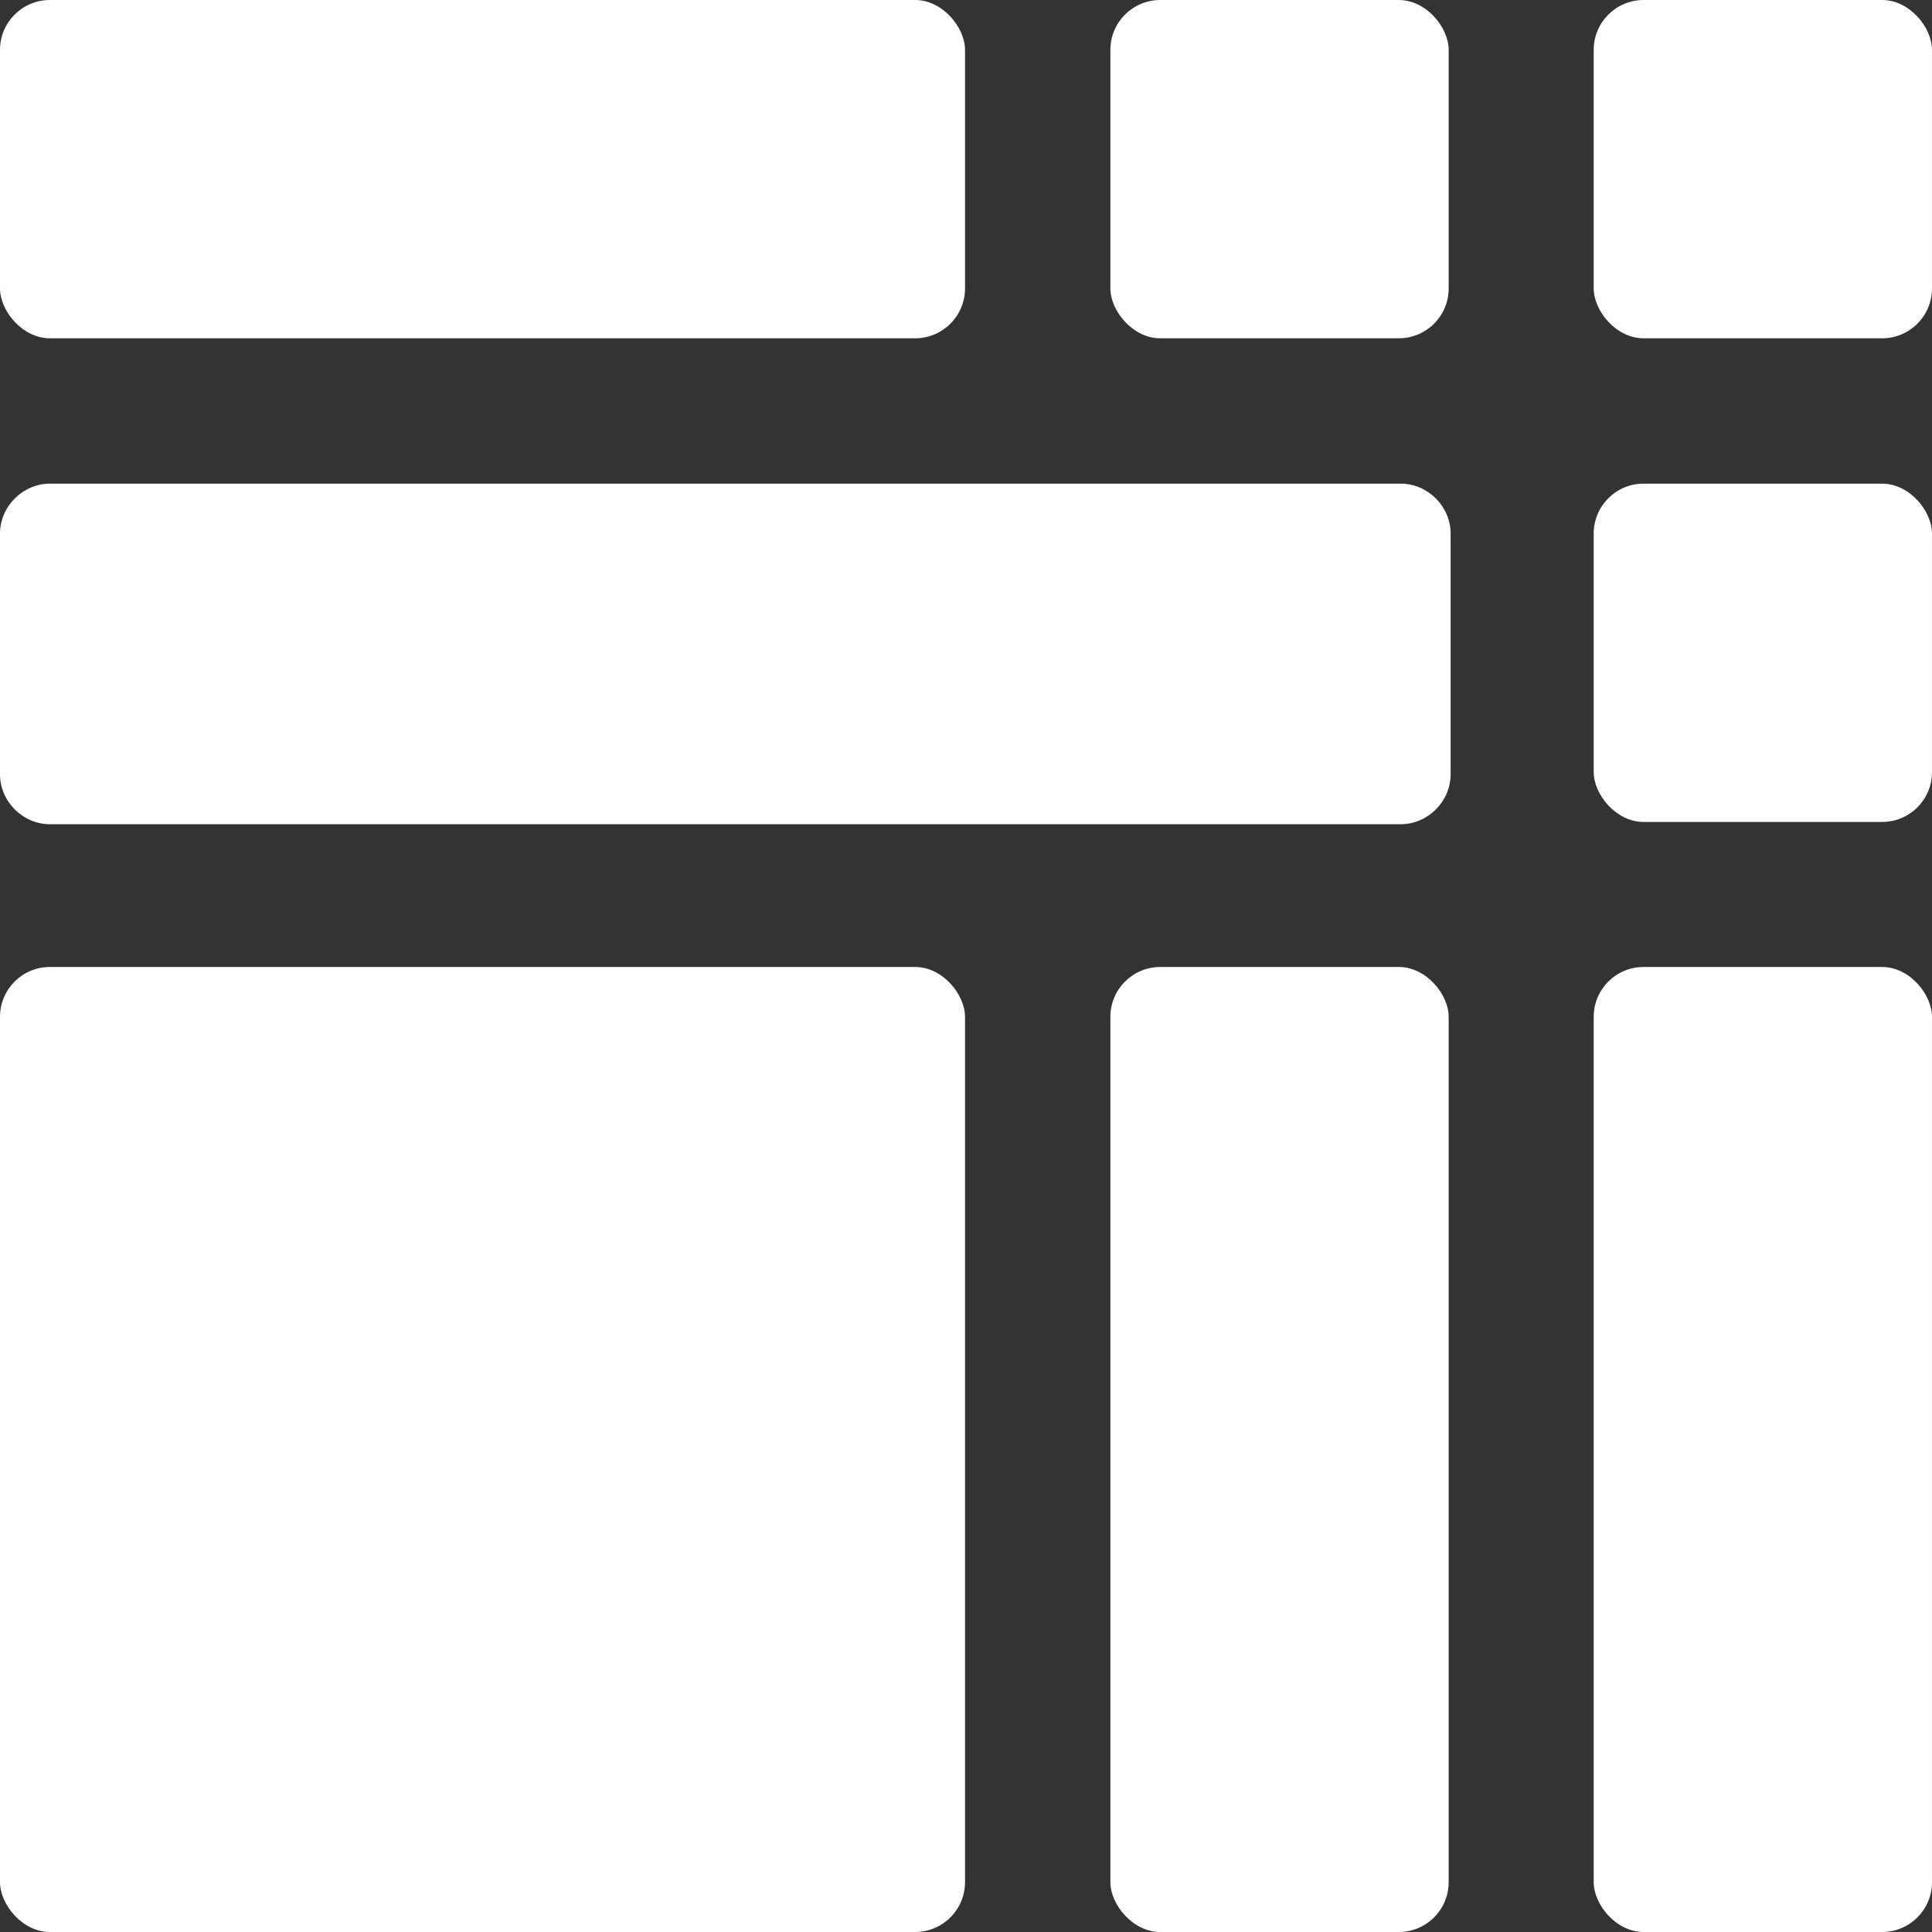
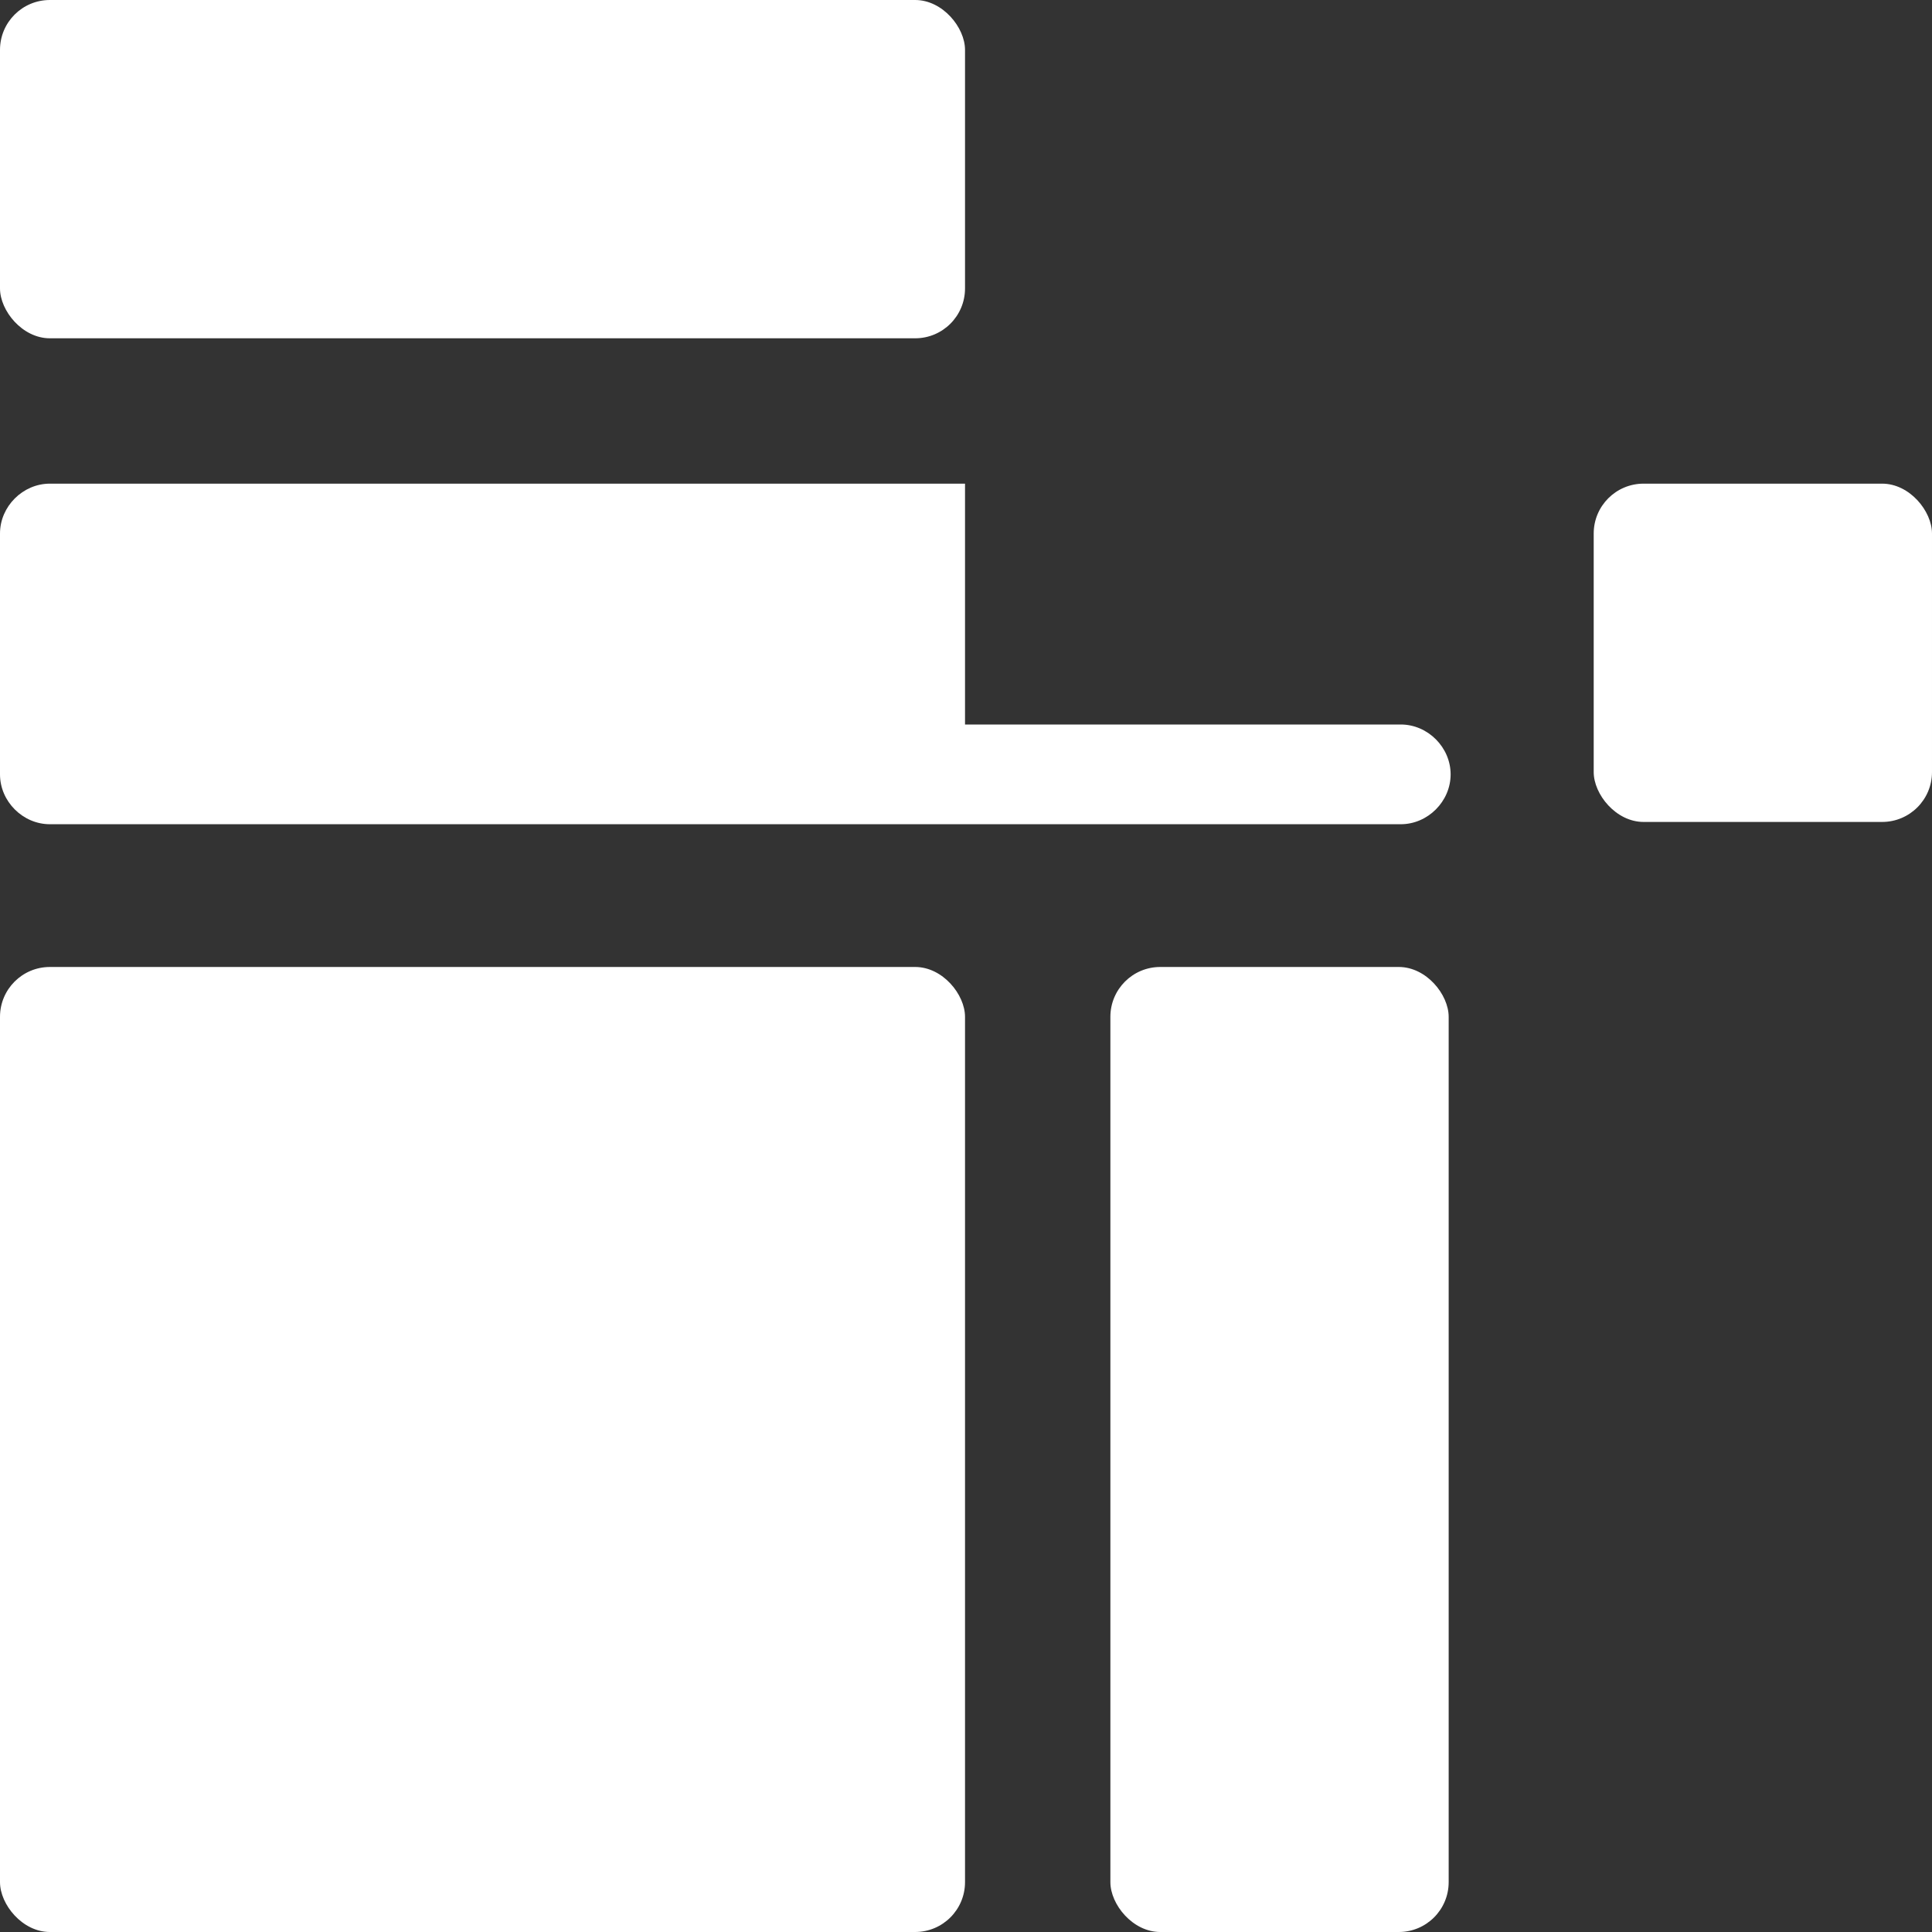
<svg xmlns="http://www.w3.org/2000/svg" viewBox="0 0 592.8 592.8">
  <rect x="0" y="0" width="592.8" height="592.8" fill="#333333" stroke="none" />
  <defs>
    <style>      .cls-1 {        fill: #fff;      }    </style>
  </defs>
  <g>
    <g id="_레이어_1" data-name="레이어_1">
      <g>
-         <rect class="cls-1" x="489" width="103.8" height="103.8" rx="15.3" ry="15.3" />
-         <path class="cls-1" d="M296.1,148.4H15.3c-8.3,0-15.3,7-15.3,15.3v73.9c0,8.3,7,15.3,15.3,15.3h414.5c8.3,0,15.3-7,15.3-15.3v-73.9c0-8.3-7-15.3-15.3-15.3h-133.7Z" />
-         <rect class="cls-1" x="340.7" width="103.8" height="103.8" rx="15.3" ry="15.3" />
+         <path class="cls-1" d="M296.1,148.4H15.3c-8.3,0-15.3,7-15.3,15.3v73.9c0,8.3,7,15.3,15.3,15.3h414.5c8.3,0,15.3-7,15.3-15.3c0-8.3-7-15.3-15.3-15.3h-133.7Z" />
        <rect class="cls-1" x="489" y="148.4" width="103.8" height="103.8" rx="15.3" ry="15.3" />
        <rect class="cls-1" width="296.1" height="103.8" rx="15.3" ry="15.3" />
        <rect class="cls-1" y="296.7" width="296.1" height="296.1" rx="15.3" ry="15.3" />
        <rect class="cls-1" x="340.7" y="296.7" width="103.8" height="296.1" rx="15.3" ry="15.3" />
-         <rect class="cls-1" x="489" y="296.7" width="103.8" height="296.1" rx="15.3" ry="15.3" />
      </g>
    </g>
  </g>
</svg>